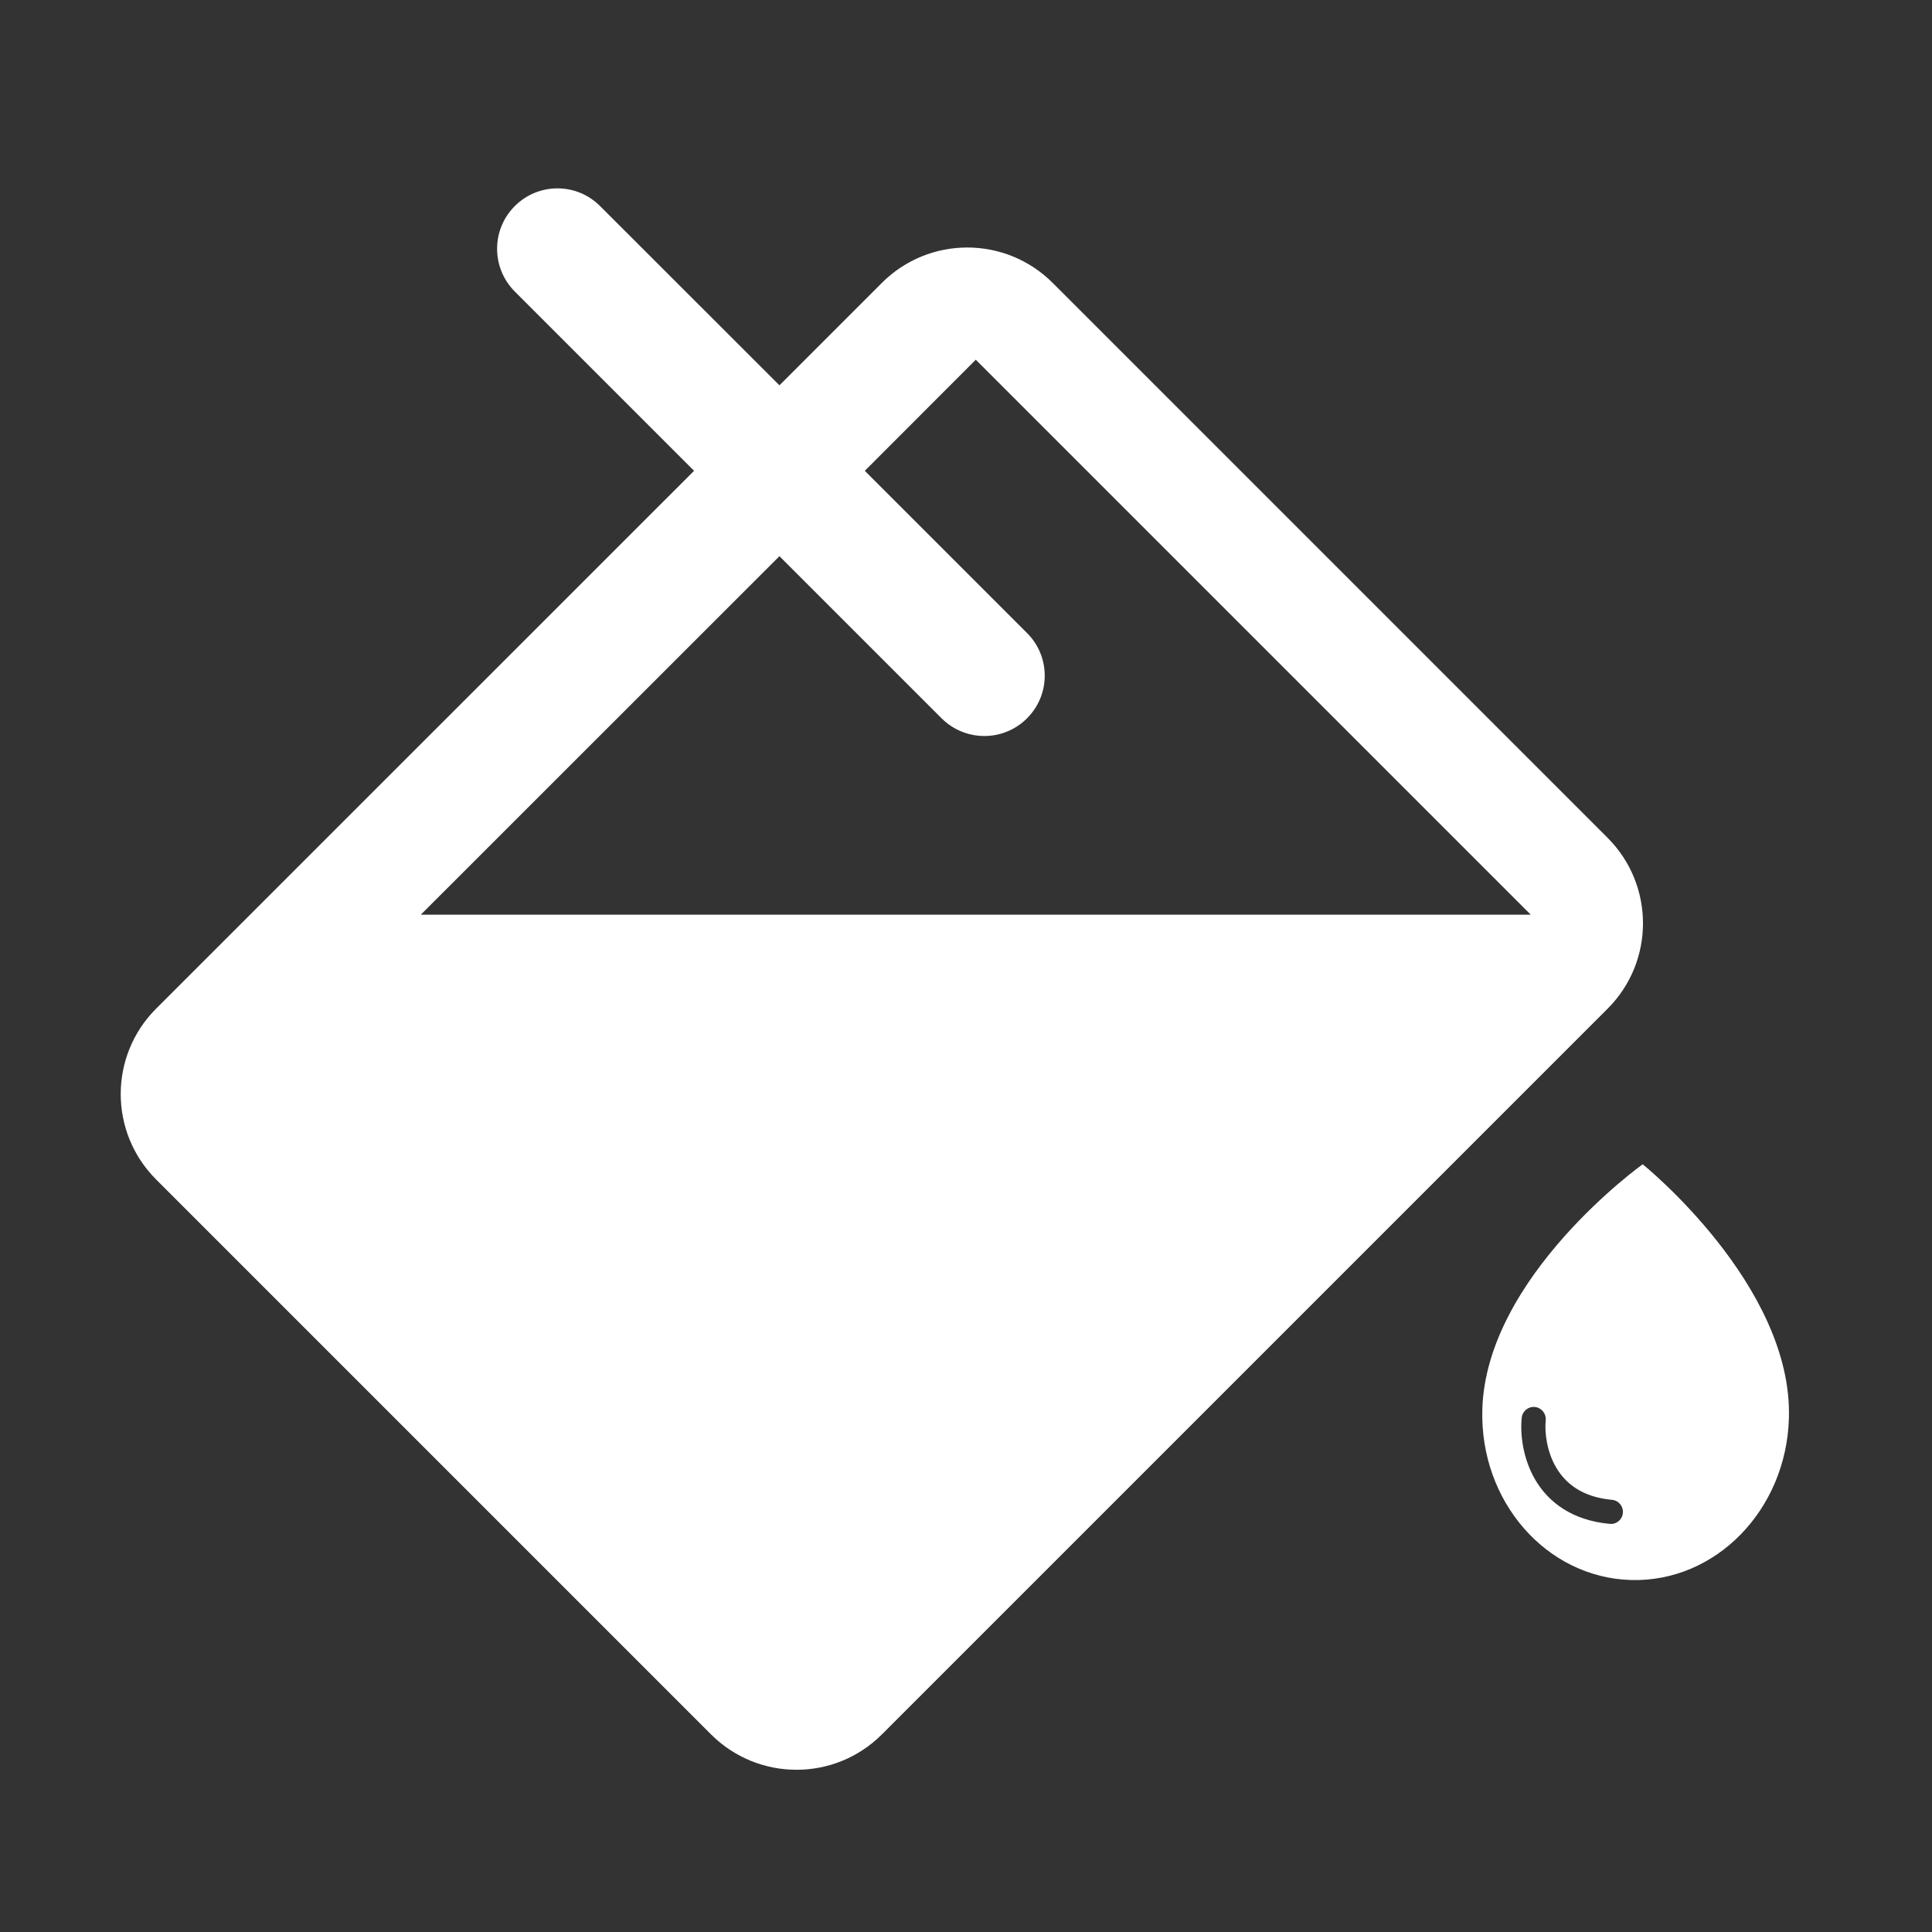
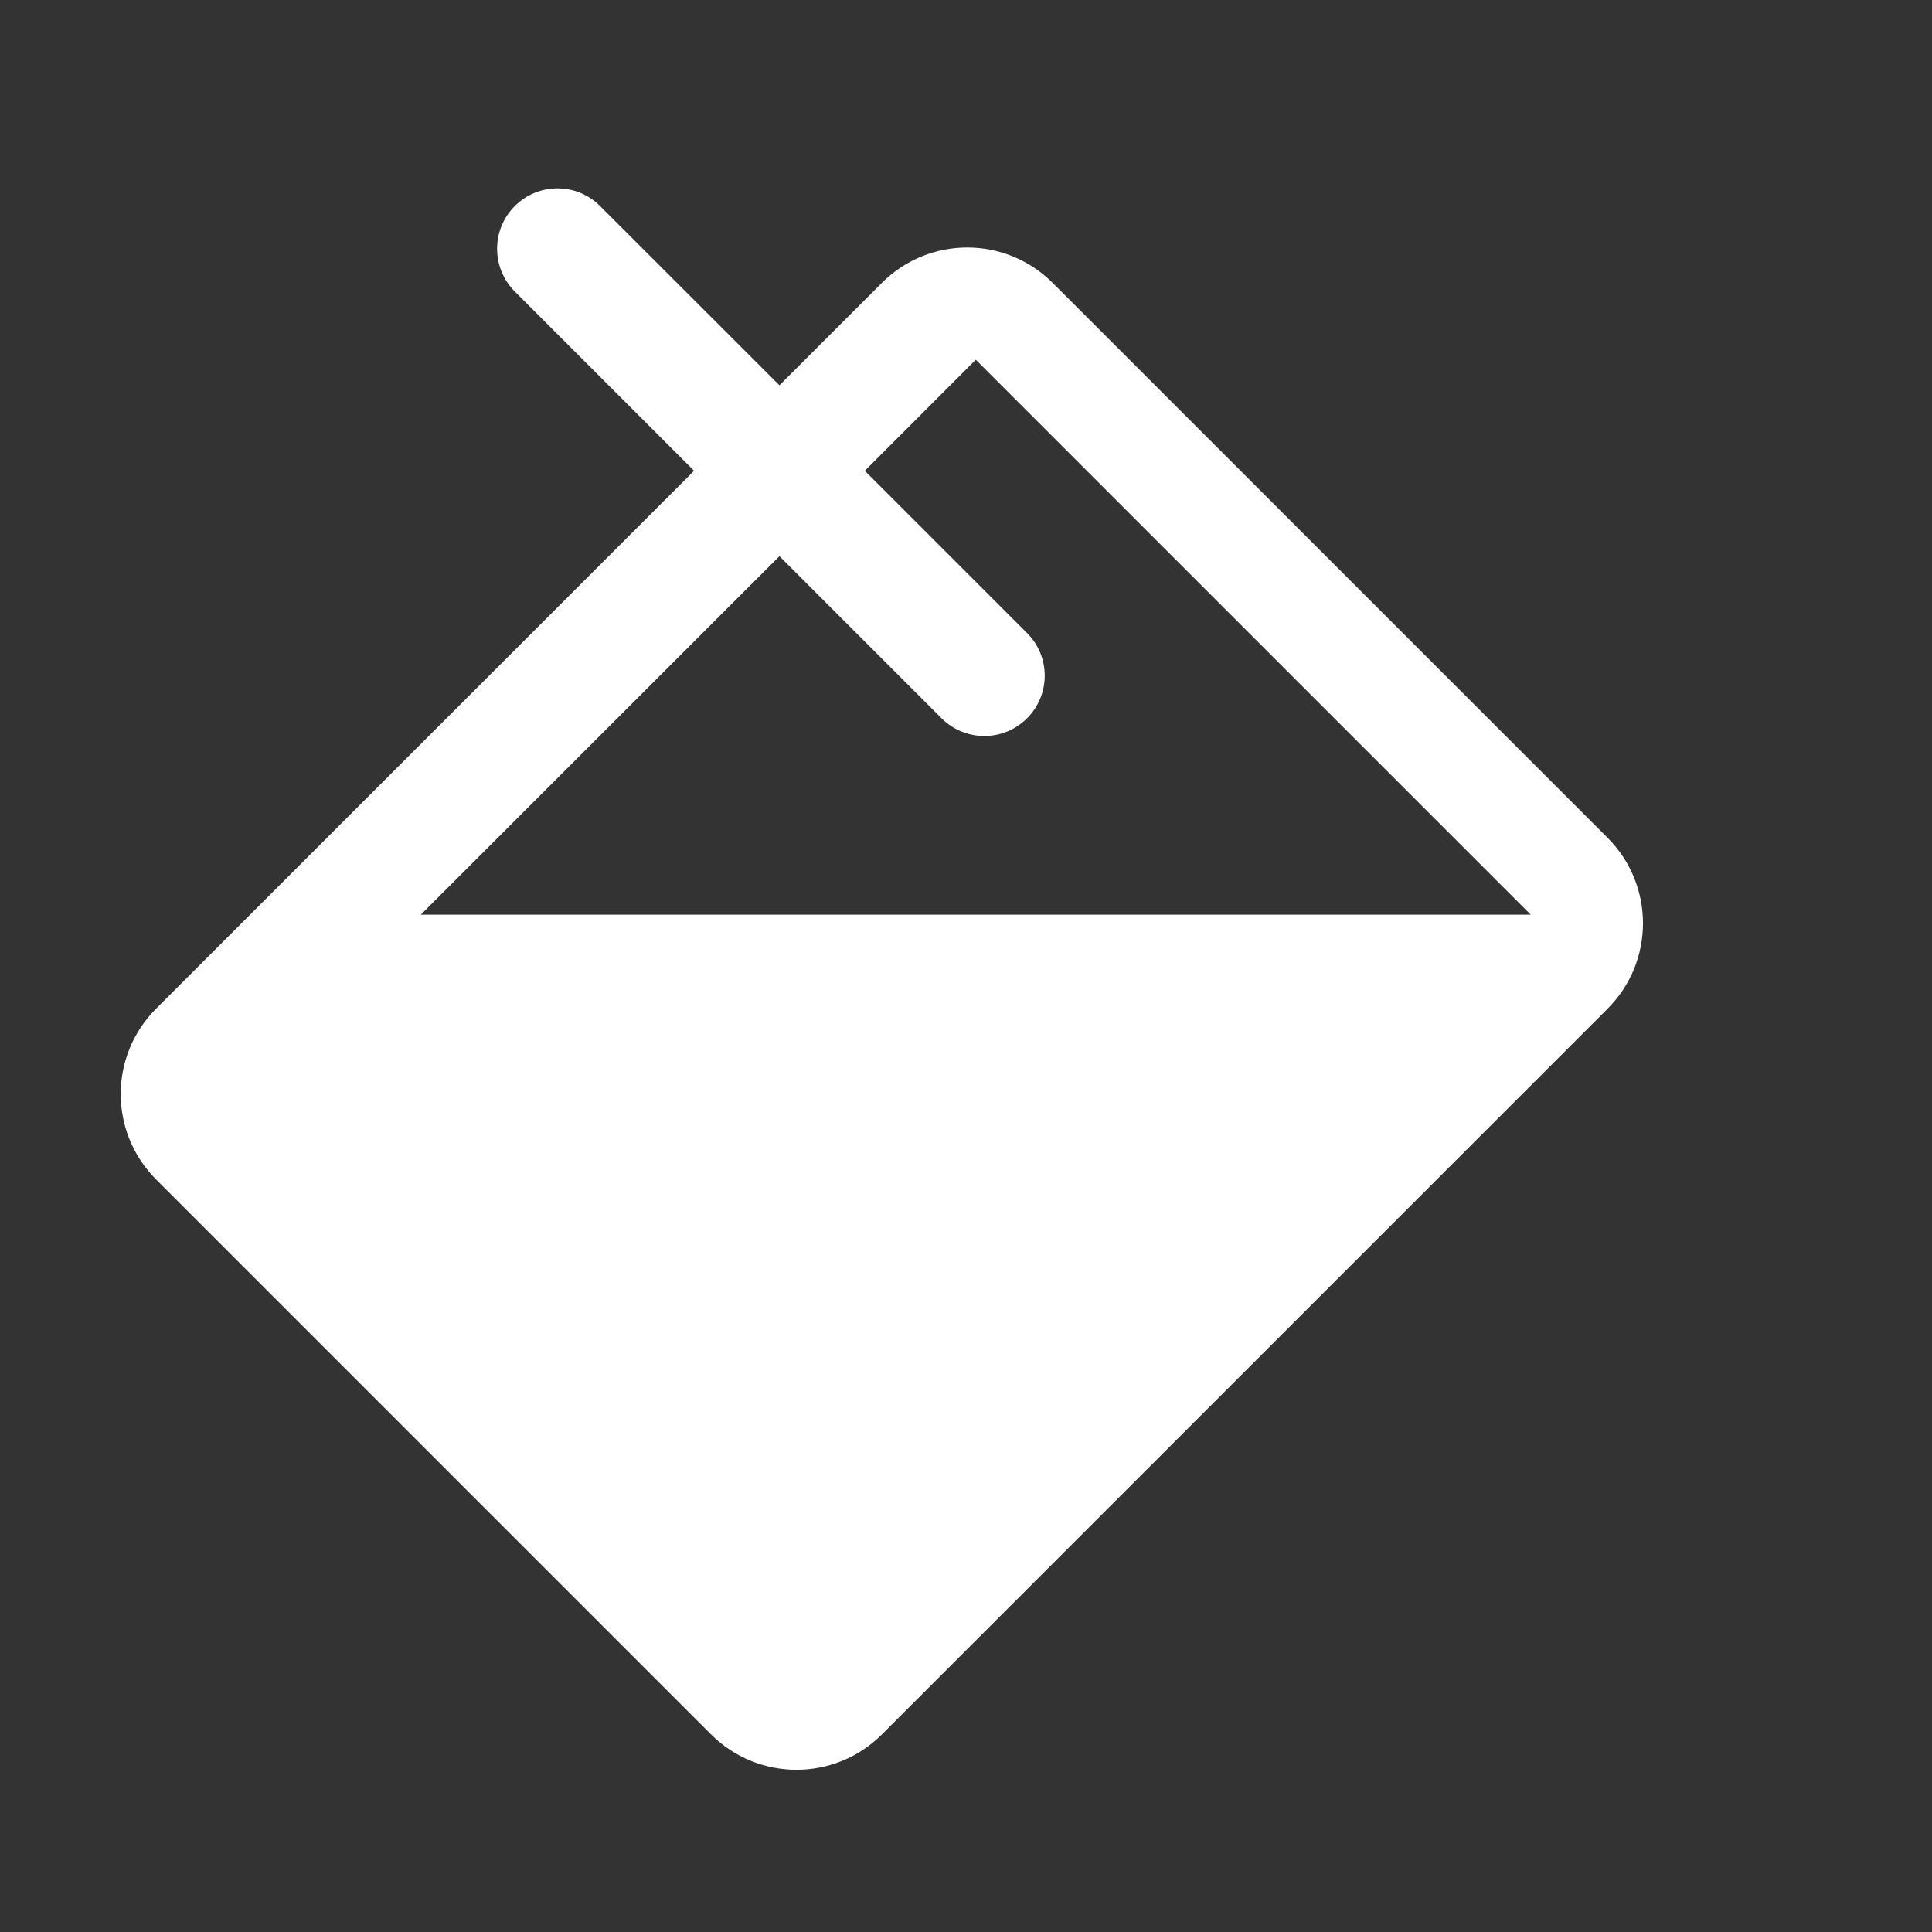
<svg xmlns="http://www.w3.org/2000/svg" width="16" height="16" viewBox="0 0 16 16" fill="none">
  <rect x="0" y="0" width="16" height="16" fill="#333333" stroke="none" />
  <path fill-rule="evenodd" clip-rule="evenodd" d="M8.718 2.343C8.327 1.952 7.694 1.952 7.303 2.343L6.455 3.191L4.97 1.707C4.775 1.511 4.458 1.511 4.263 1.707C4.068 1.902 4.068 2.218 4.263 2.414L5.748 3.899L1.293 8.353C0.902 8.744 0.902 9.377 1.293 9.768L5.889 14.364C6.28 14.754 6.913 14.754 7.303 14.364L13.314 8.353C13.704 7.963 13.704 7.33 13.314 6.939L8.718 2.343ZM7.798 5.949L6.455 4.606L3.485 7.575H12.677L8.081 2.979L7.162 3.899L8.505 5.242C8.701 5.437 8.701 5.754 8.505 5.949C8.31 6.144 7.994 6.144 7.798 5.949Z" fill="white" style="fill:white;fill-opacity:1;" />
-   <path fill-rule="evenodd" clip-rule="evenodd" d="M12.276 11.672C12.307 10.57 13.604 9.642 13.604 9.642C13.604 9.642 14.847 10.642 14.815 11.744C14.794 12.505 14.208 13.105 13.507 13.085C12.805 13.065 12.254 12.433 12.276 11.672ZM12.71 11.652C12.765 11.657 12.806 11.706 12.801 11.761C12.791 11.862 12.809 12.02 12.888 12.154C12.964 12.283 13.1 12.398 13.35 12.421C13.405 12.426 13.445 12.475 13.44 12.53C13.435 12.585 13.386 12.626 13.331 12.62C13.017 12.591 12.823 12.439 12.715 12.256C12.61 12.077 12.589 11.876 12.602 11.743C12.607 11.688 12.655 11.647 12.71 11.652Z" fill="white" style="fill:white;fill-opacity:1;" />
</svg>